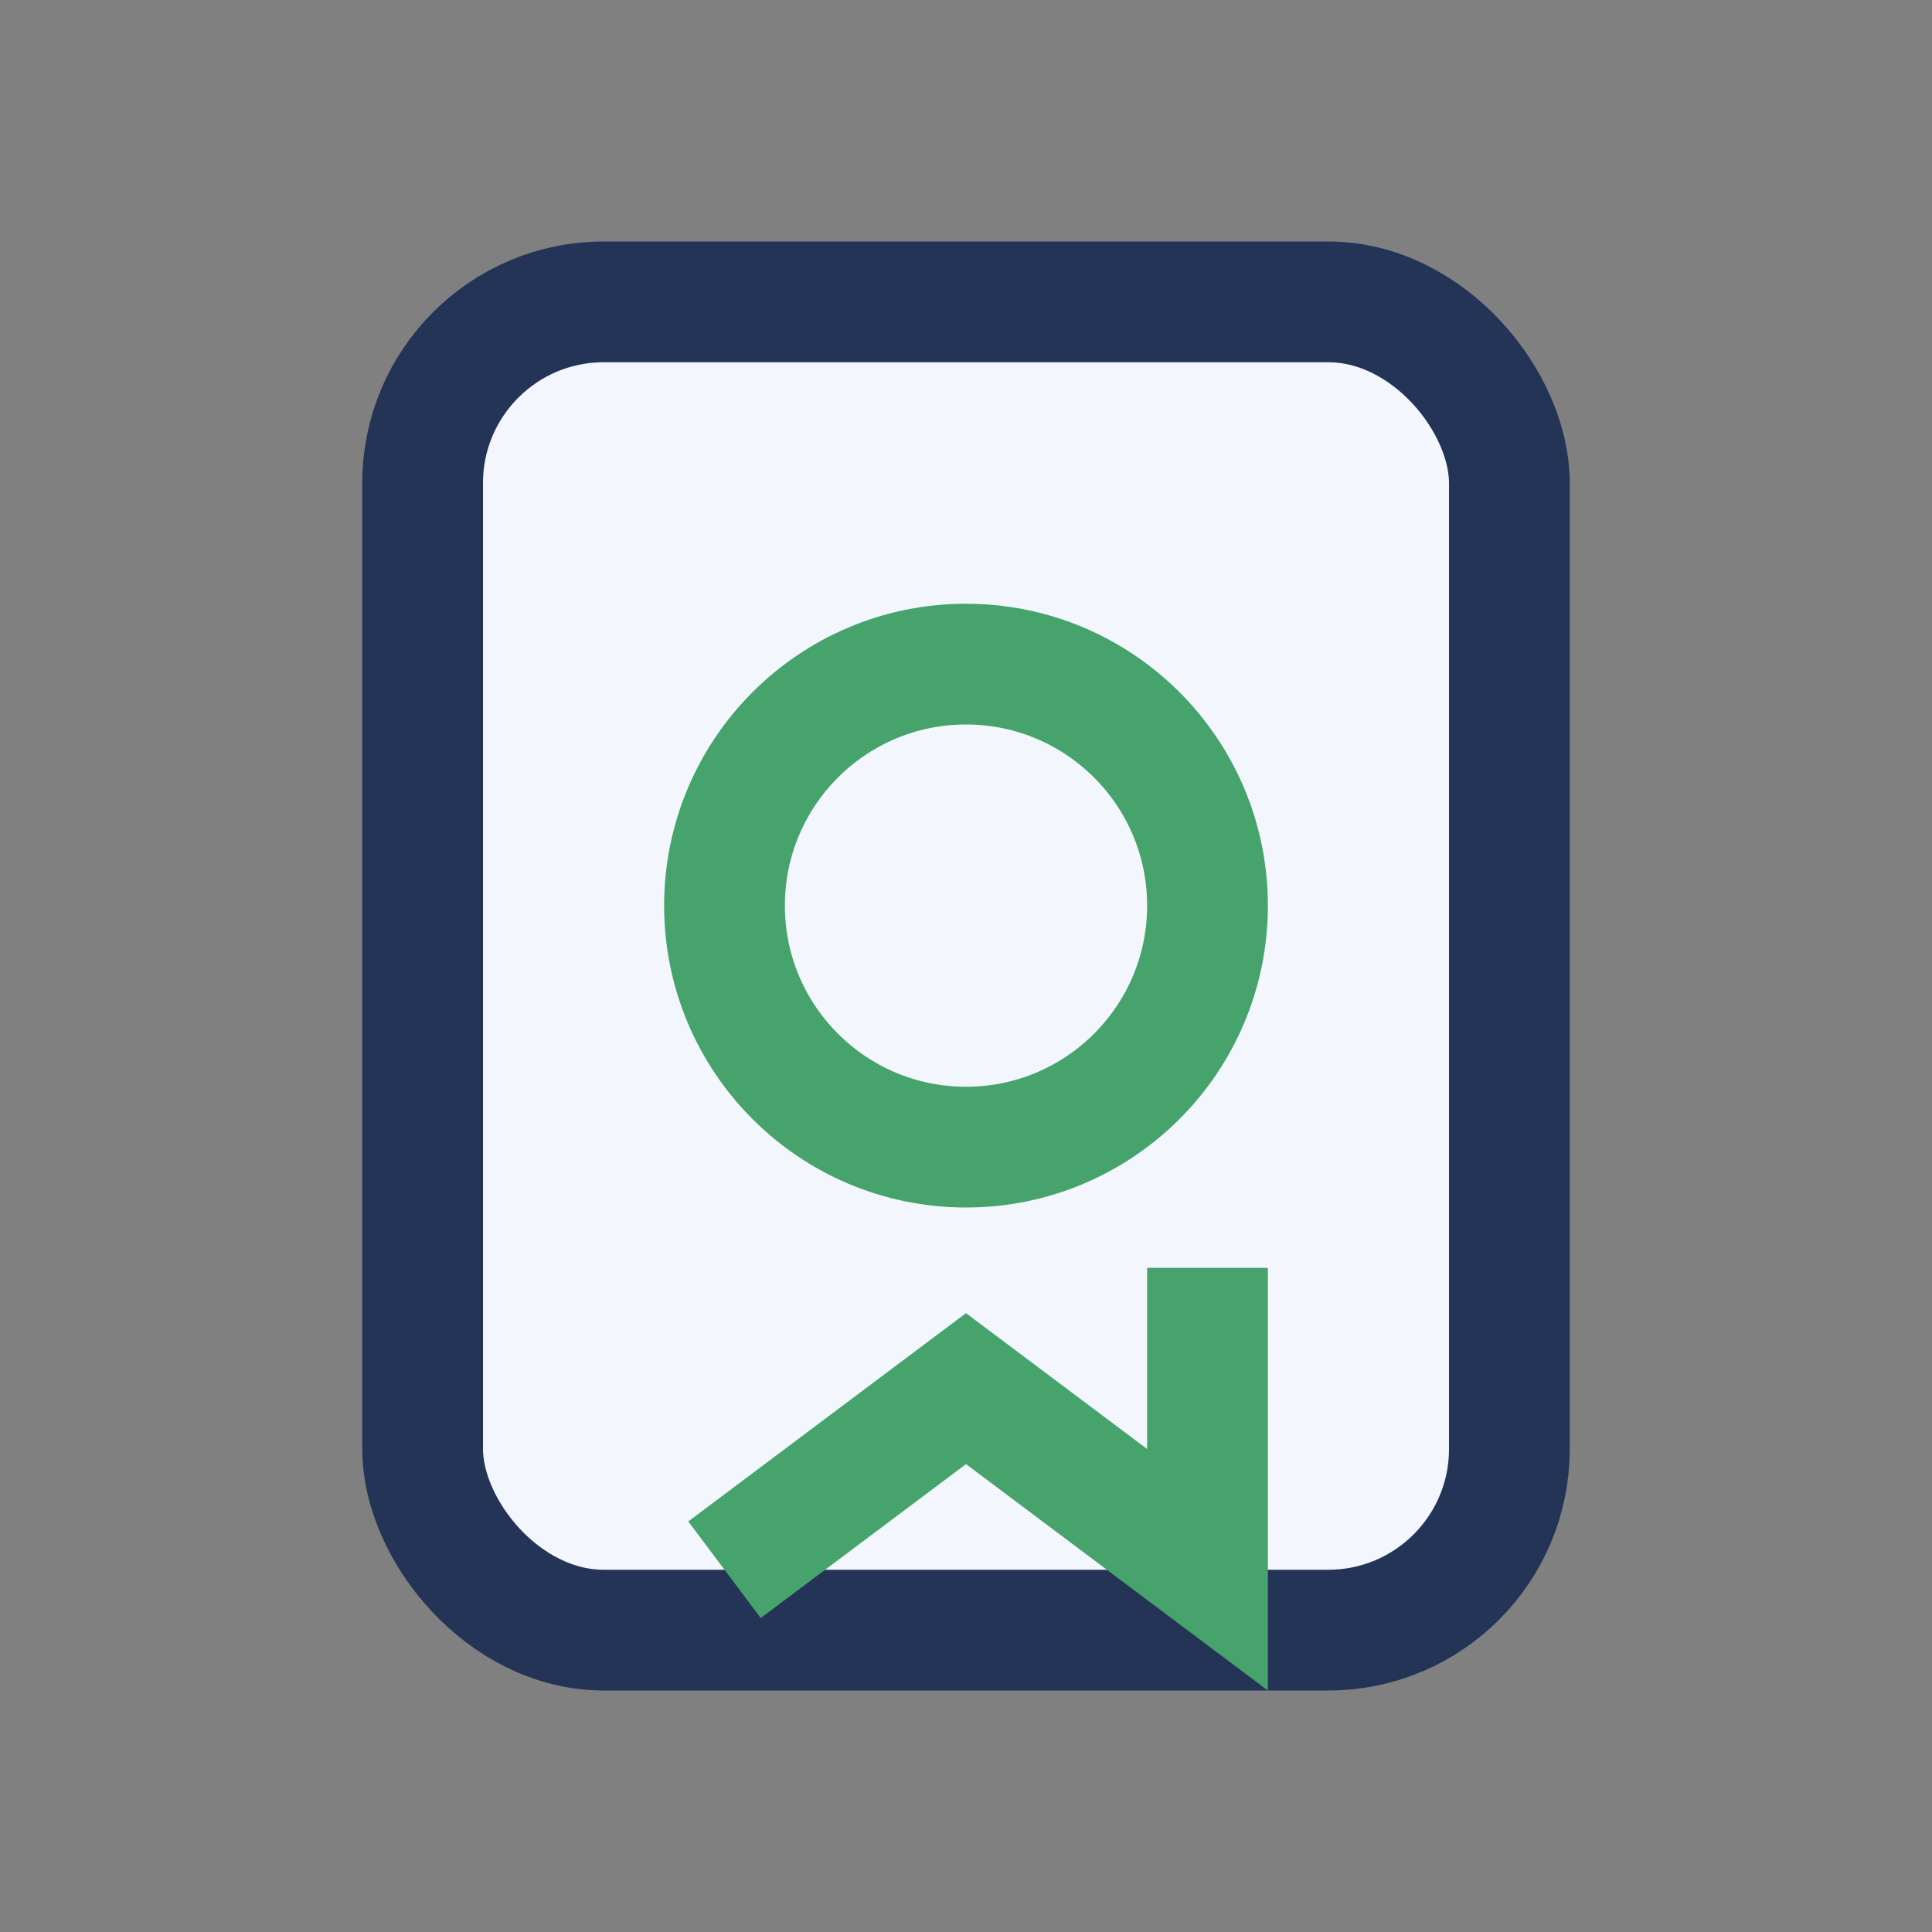
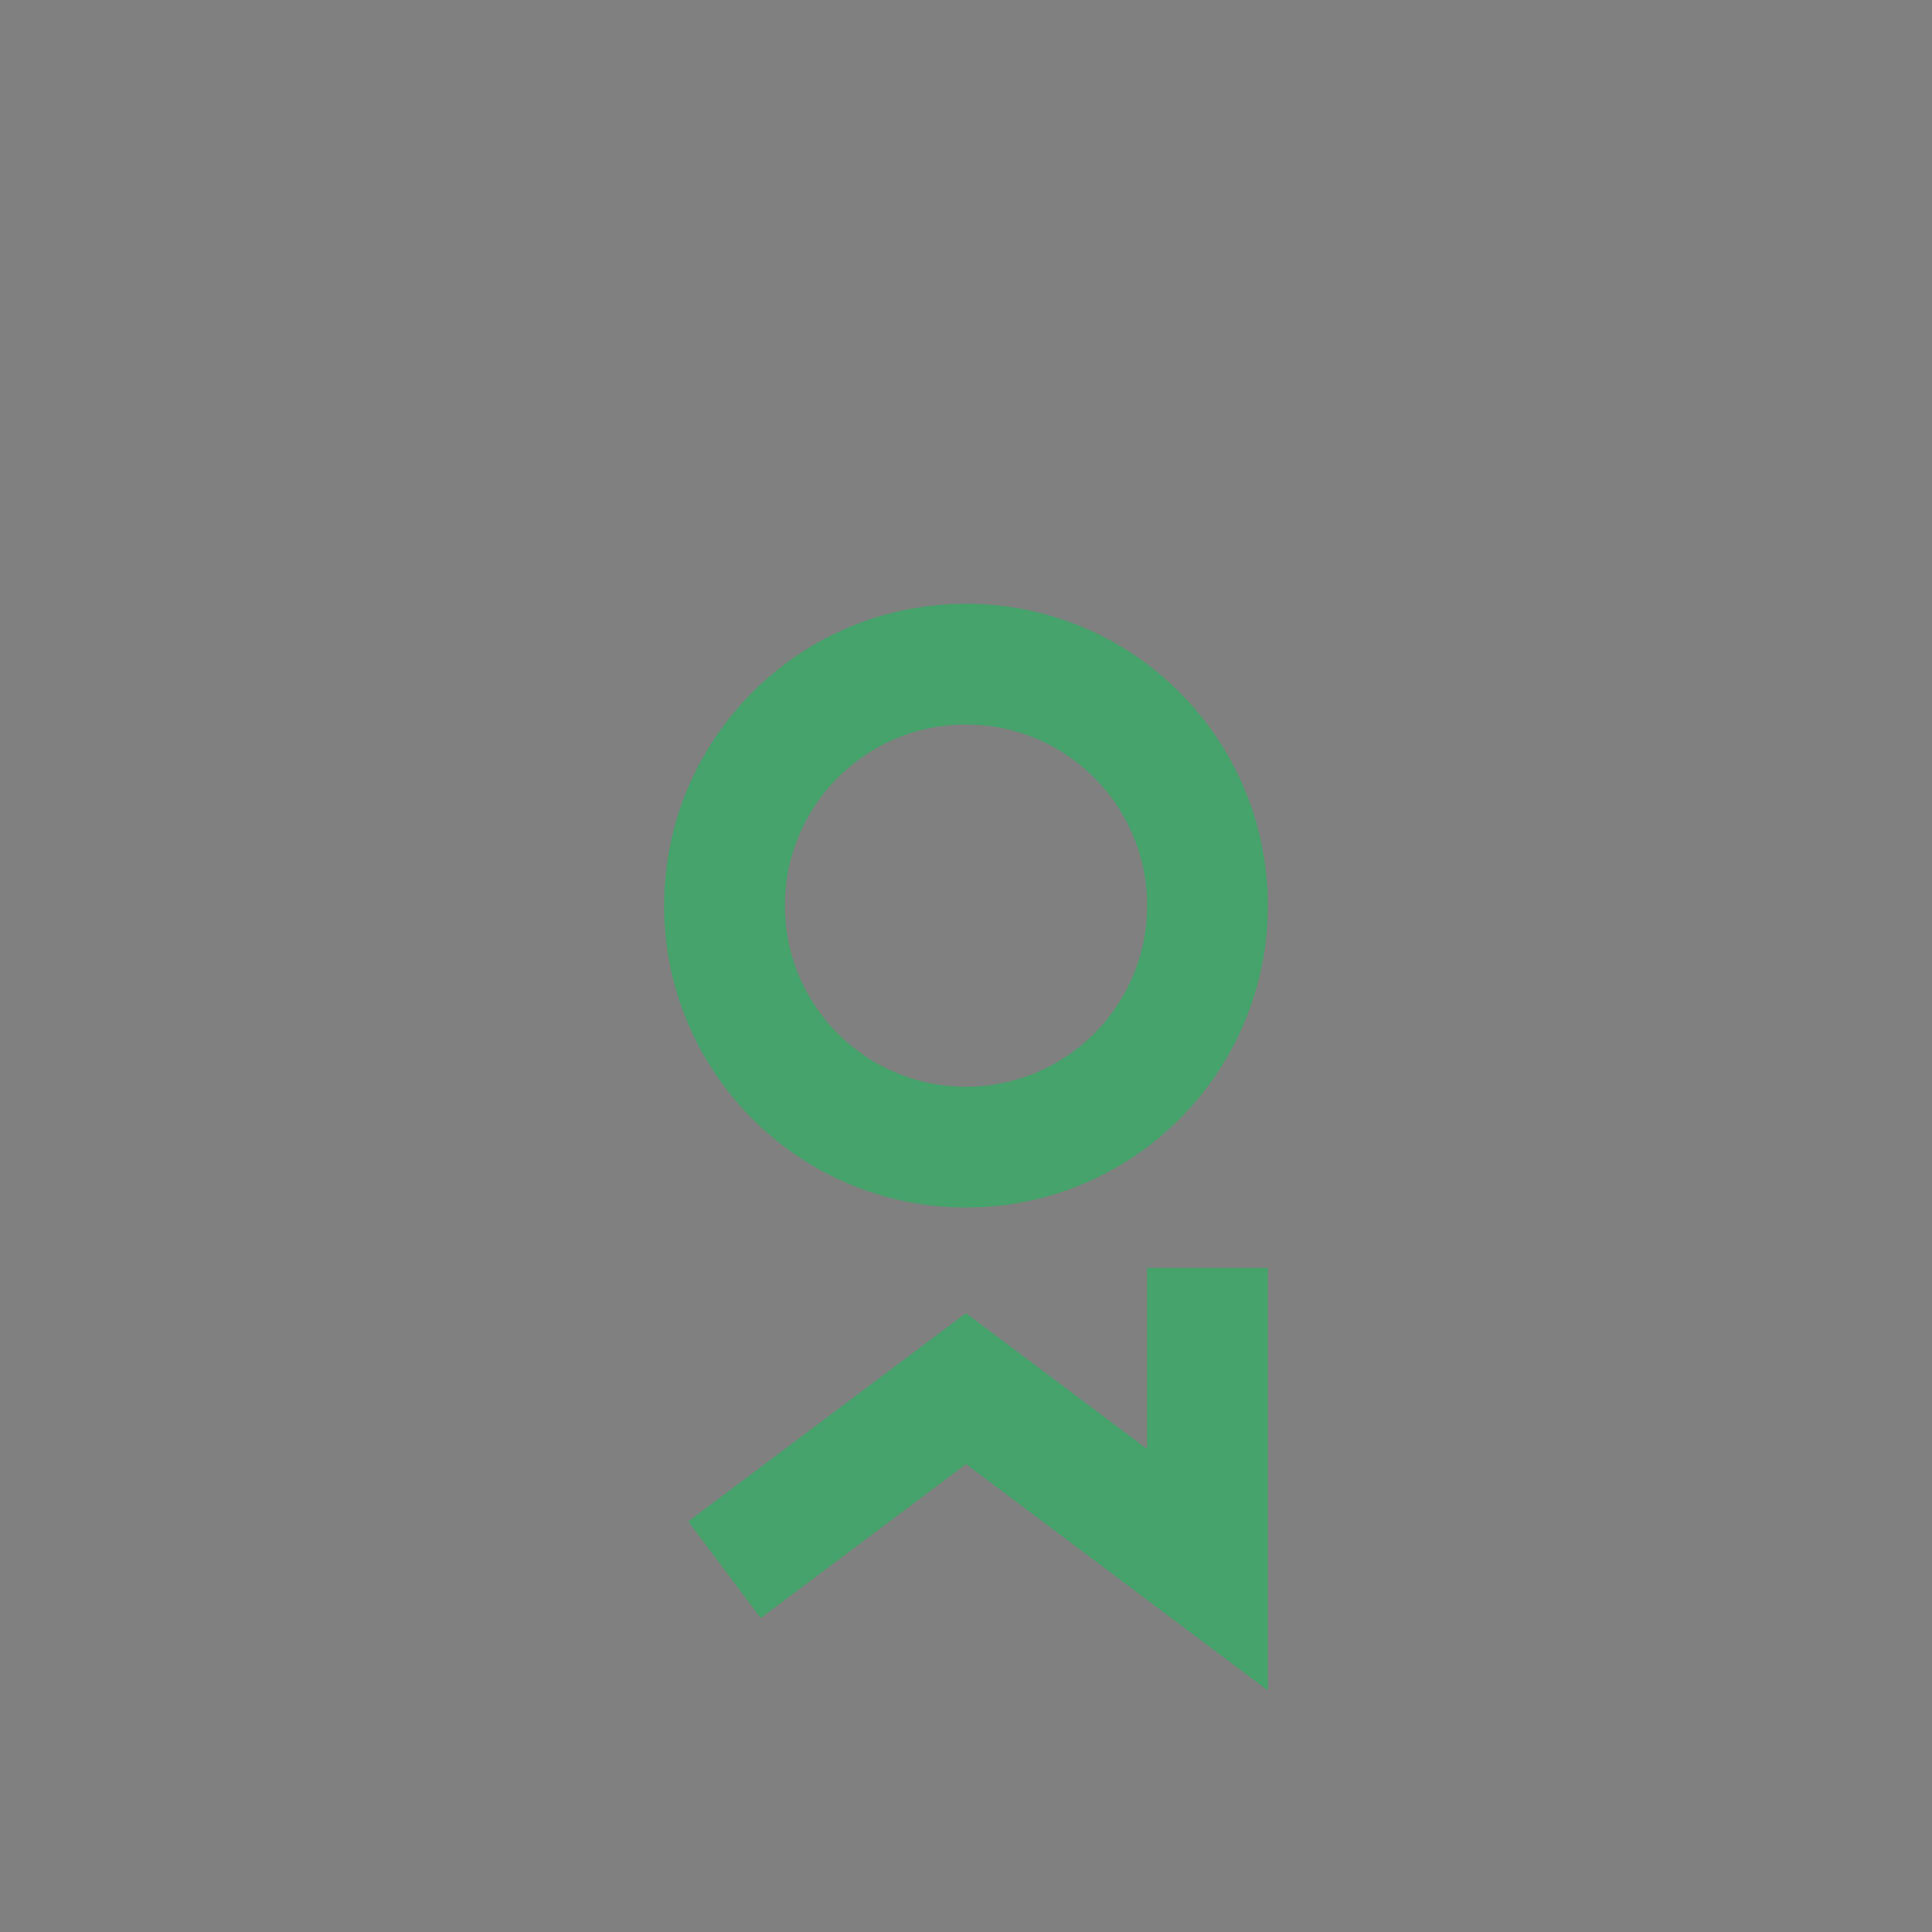
<svg xmlns="http://www.w3.org/2000/svg" width="32" height="32" viewBox="0 0 32 32">
  <rect x="0" y="0" width="32" height="32" fill="#808080" stroke="none" />
-   <rect x="7" y="5" width="18" height="22" rx="3" fill="#F3F6FC" stroke="#243457" stroke-width="2" />
  <circle cx="16" cy="15" r="4" fill="none" stroke="#45A36B" stroke-width="2" />
  <path d="M12 26l4-3 4 3V21" stroke="#45A36B" stroke-width="2" fill="none" />
</svg>